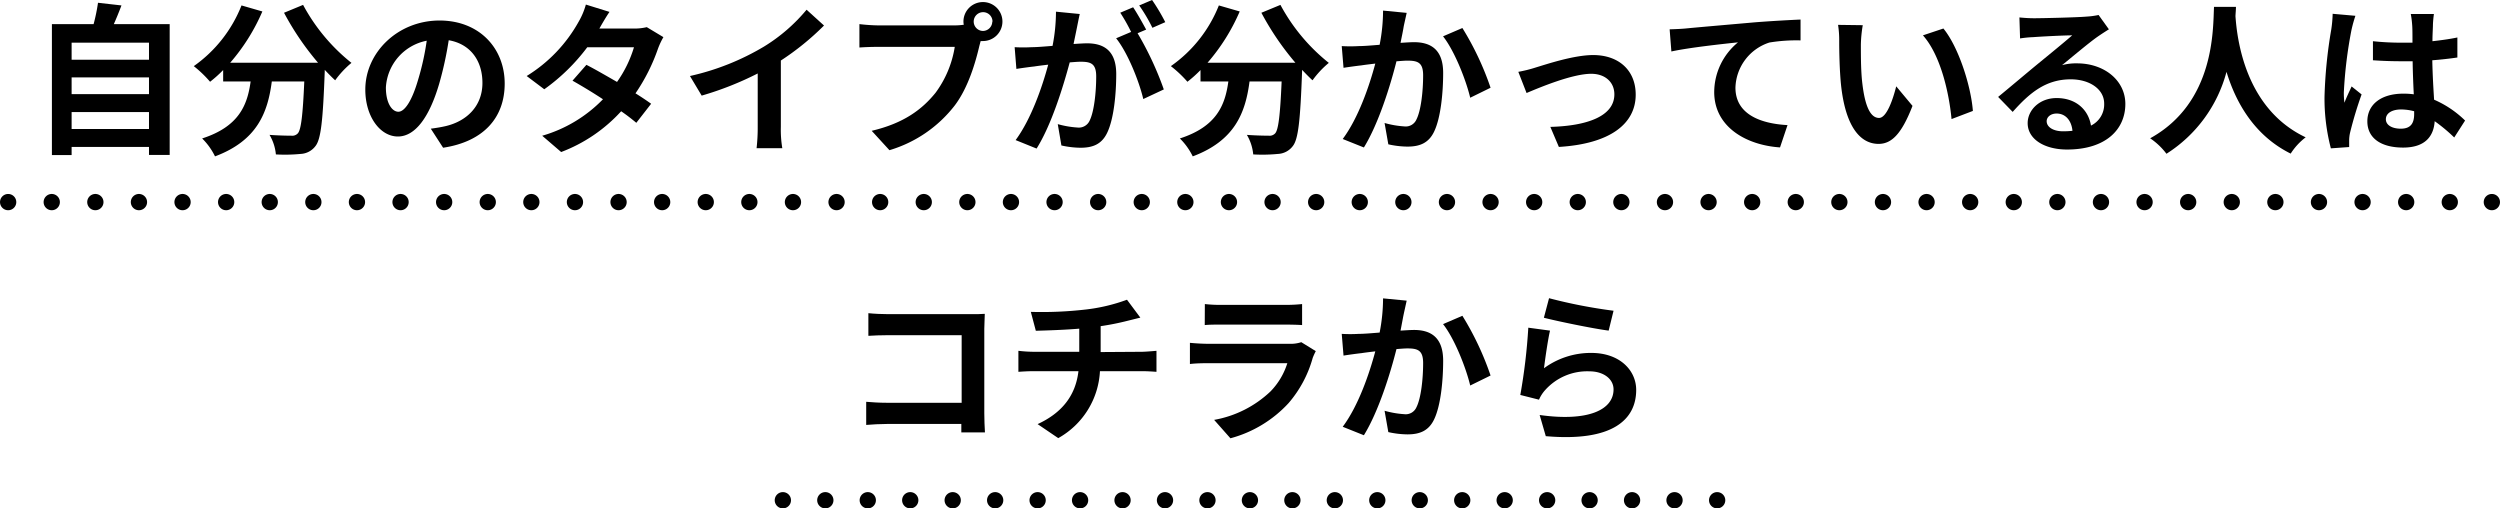
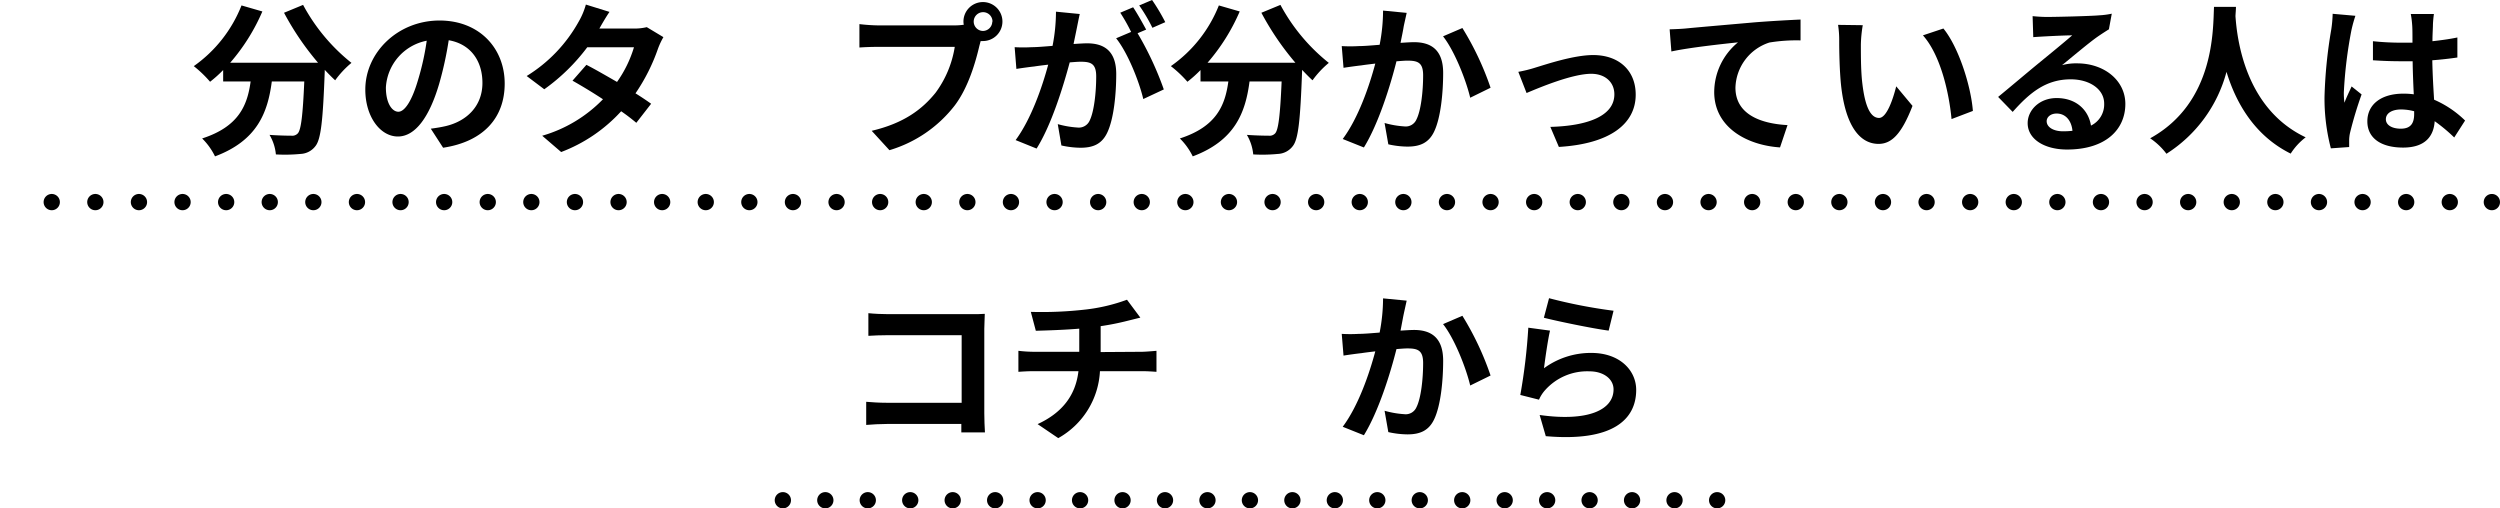
<svg xmlns="http://www.w3.org/2000/svg" viewBox="0 0 460.43 93.63">
  <defs>
    <style>.cls-1,.cls-2,.cls-3{fill:none;stroke:#000;stroke-linecap:round;stroke-linejoin:round;stroke-width:3px;}.cls-2{stroke-dasharray:0 8.03;}.cls-3{stroke-dasharray:0 7.82;}</style>
  </defs>
  <g id="レイヤー_2" data-name="レイヤー 2">
    <g id="text">
-       <path d="M31.25,4.44V28.53H27.44V27.06H13.19v1.5H9.56V4.44h7.68A34,34,0,0,0,18.05.51L22.37,1c-.45,1.2-.93,2.37-1.41,3.45ZM13.19,7.86V11H27.44V7.86Zm0,6.39v3.09H27.44V14.25Zm14.25,9.51V20.64H13.19v3.12Z" />
      <path d="M55.82.9a34.54,34.54,0,0,0,8.91,10.68,17.09,17.09,0,0,0-3,3.21c-.63-.57-1.26-1.23-1.92-1.92v.21c-.33,9.06-.69,12.6-1.74,13.86a3.62,3.62,0,0,1-2.73,1.41,30,30,0,0,1-4.53.09,8.62,8.62,0,0,0-1.17-3.6c1.65.12,3.21.15,4,.15a1.39,1.39,0,0,0,1.2-.42c.6-.63.93-3.3,1.2-9.57H50.06c-.75,5.76-2.7,10.89-10.46,13.8a12,12,0,0,0-2.37-3.3C44,23.31,45.56,19.38,46.16,15H41.1V12.9a22.68,22.68,0,0,1-2.41,2.16,21.38,21.38,0,0,0-3-2.88A24.79,24.79,0,0,0,44.48,1l3.84,1.11a36.21,36.21,0,0,1-5.93,9.45H58.58a51,51,0,0,1-6.27-9.21Z" />
      <path d="M79.34,23.7c1.14-.15,2-.3,2.76-.48,3.81-.9,6.75-3.63,6.75-7.95,0-4.11-2.22-7.17-6.21-7.86a64.56,64.56,0,0,1-1.77,8.07c-1.77,6-4.35,9.66-7.59,9.66s-6-3.63-6-8.64c0-6.84,6-12.72,13.67-12.72,7.35,0,12,5.13,12,11.61,0,6.24-3.84,10.68-11.34,11.82ZM77,14.7a47.69,47.69,0,0,0,1.59-7.2,9.3,9.3,0,0,0-7.52,8.61c0,3,1.19,4.47,2.3,4.47S75.83,18.72,77,14.7Z" />
      <path d="M122.18,6.84a14.11,14.11,0,0,0-1,2.13,34.53,34.53,0,0,1-4.14,8.22c1.11.69,2.13,1.38,2.88,1.92l-2.73,3.51a34.74,34.74,0,0,0-2.79-2.13A28.67,28.67,0,0,1,103.35,28l-3.49-3a25.37,25.37,0,0,0,11.19-6.72c-2-1.32-4.07-2.55-5.61-3.42L108,11.94c1.59.81,3.63,2,5.64,3.15a21.85,21.85,0,0,0,3.12-6.39h-8.6a35.73,35.73,0,0,1-7.92,7.74L97,14a27.29,27.29,0,0,0,9.57-10A13.27,13.27,0,0,0,107.9.84l4.35,1.35c-.72,1.05-1.5,2.43-1.86,3.06l0,0h6.15A9.53,9.53,0,0,0,119.12,5Z" />
-       <path d="M143.81,23.37a20.62,20.62,0,0,0,.27,3.93h-4.74a33.6,33.6,0,0,0,.21-3.93V13.53a58.65,58.65,0,0,1-10.32,4.08L127.07,14a46.09,46.09,0,0,0,13.65-5.43,31.66,31.66,0,0,0,7.83-6.78l3.21,2.91a49,49,0,0,1-7.95,6.45Z" />
      <path d="M175.79,4.68a13.28,13.28,0,0,0,1.71-.12,3.32,3.32,0,0,1-.06-.57A3.59,3.59,0,1,1,181,7.56a1.71,1.71,0,0,1-.39,0l-.24.9c-.69,2.94-2,7.59-4.5,10.92a23.74,23.74,0,0,1-12.06,8.28l-3.27-3.57c6-1.41,9.33-4,11.76-7a19.26,19.26,0,0,0,3.54-8.46h-14c-1.38,0-2.79.06-3.56.12V4.44a33,33,0,0,0,3.56.24Zm7-.69A1.73,1.73,0,1,0,181,5.7,1.74,1.74,0,0,0,182.75,4Z" />
      <path d="M198.86,2.58c-.18.78-.36,1.71-.51,2.46-.18.9-.41,2-.63,3.06,1-.06,1.89-.12,2.49-.12,3.15,0,5.37,1.41,5.37,5.67,0,3.51-.42,8.25-1.68,10.83-1,2.07-2.61,2.73-4.89,2.73a16.65,16.65,0,0,1-3.53-.42l-.67-3.93a17.34,17.34,0,0,0,3.66.63,2.18,2.18,0,0,0,2.22-1.29c.81-1.65,1.2-5.19,1.2-8.13,0-2.37-1-2.7-2.88-2.7-.48,0-1.2.06-2,.12C195.8,16,193.65,23,190.91,27.36l-3.86-1.56c2.88-3.9,4.91-9.84,6-13.89-1.06.12-2,.24-2.55.33-.85.09-2.37.3-3.31.45l-.32-4a27.41,27.41,0,0,0,3.14,0c.93,0,2.34-.12,3.84-.24a32.89,32.89,0,0,0,.63-6.3Zm10.65,3.54a59,59,0,0,1,4.83,10.35l-3.78,1.77c-.78-3.3-2.88-8.55-5-11.19l2.76-1.17a33.17,33.17,0,0,0-2-3.54l2.37-1c.75,1.11,1.8,3,2.4,4.11Zm2.73-1A29.93,29.93,0,0,0,209.81,1l2.37-1a35.5,35.5,0,0,1,2.43,4.08Z" />
      <path d="M235.82.9a34.54,34.54,0,0,0,8.91,10.68,17.09,17.09,0,0,0-3,3.21c-.63-.57-1.26-1.23-1.92-1.92v.21c-.33,9.06-.69,12.6-1.74,13.86a3.62,3.62,0,0,1-2.73,1.41,30,30,0,0,1-4.53.09,8.62,8.62,0,0,0-1.17-3.6c1.65.12,3.21.15,4,.15a1.39,1.39,0,0,0,1.2-.42c.6-.63.93-3.3,1.2-9.57h-5.91c-.75,5.76-2.7,10.89-10.46,13.8a12,12,0,0,0-2.37-3.3c6.77-2.19,8.33-6.12,8.93-10.5H221.1V12.9a22.68,22.68,0,0,1-2.41,2.16,21.38,21.38,0,0,0-3.05-2.88A24.79,24.79,0,0,0,224.48,1l3.84,1.11a36.21,36.21,0,0,1-5.93,9.45h16.19a51,51,0,0,1-6.27-9.21Z" />
      <path d="M259.07,2.37c-.17.78-.38,1.71-.54,2.46-.14.9-.38,2-.59,3.06,1-.06,1.88-.12,2.48-.12,3.15,0,5.37,1.41,5.37,5.67,0,3.51-.42,8.25-1.68,10.83-1,2.07-2.63,2.73-4.88,2.73a16.51,16.51,0,0,1-3.54-.42L255,22.65a17.1,17.1,0,0,0,3.63.63A2.15,2.15,0,0,0,260.87,22c.84-1.65,1.23-5.19,1.23-8.13,0-2.37-1-2.7-2.91-2.7-.48,0-1.2.06-2,.12-1.13,4.5-3.3,11.49-6,15.87l-3.9-1.56c2.91-3.9,4.92-9.84,6-13.89-1,.12-2,.24-2.55.33-.84.09-2.37.3-3.3.45l-.33-4a27.41,27.41,0,0,0,3.14,0c.94,0,2.34-.12,3.84-.24a32.89,32.89,0,0,0,.63-6.3Zm10.26,2.79a53.55,53.55,0,0,1,5.19,11L270.77,18c-.78-3.3-2.91-8.67-5-11.31Z" />
      <path d="M282.77,12.45c2-.6,7.05-2.31,10.65-2.31,4.68,0,7.83,2.79,7.83,7.29,0,5.37-4.71,9.06-14.15,9.63l-1.57-3.69c6.75-.18,11.79-1.95,11.79-6,0-2.22-1.68-3.78-4.26-3.78-3.45,0-9.36,2.46-11.91,3.54l-1.52-3.9A24.81,24.81,0,0,0,282.77,12.45Z" />
      <path d="M310.4,5.25c2.46-.24,7.38-.66,12.81-1.14,3.06-.24,6.33-.42,8.4-.51l0,3.84a30.68,30.68,0,0,0-5.73.39,9,9,0,0,0-6.26,8.31c0,4.89,4.58,6.63,9.59,6.9l-1.38,4.11c-6.24-.42-12.12-3.78-12.12-10.2a11.91,11.91,0,0,1,4.38-9.15c-2.55.27-8.81.93-12.27,1.68L307.5,5.4C308.67,5.37,309.81,5.31,310.4,5.25Z" />
      <path d="M342.72,8.22c0,1.92,0,4.17.18,6.3.41,4.29,1.32,7.2,3.17,7.2,1.41,0,2.58-3.48,3.16-5.82l3,3.6c-2,5.16-3.84,7-6.25,7-3.24,0-6.08-2.94-6.92-10.92-.27-2.73-.33-6.18-.33-8a18.25,18.25,0,0,0-.21-3l4.55.06A23.44,23.44,0,0,0,342.72,8.22Zm20.63,12.21-3.93,1.5c-.45-4.77-2-11.76-5.27-15.42l3.77-1.26C360.74,8.7,363,15.87,363.35,20.43Z" />
-       <path d="M388.4,5.4q-1.08.67-2.07,1.35c-1.59,1.11-4.71,3.75-6.56,5.25a9.88,9.88,0,0,1,2.78-.33c5,0,8.88,3.15,8.88,7.47,0,4.68-3.57,8.4-10.74,8.4-4.13,0-7.25-1.89-7.25-4.86,0-2.4,2.18-4.62,5.33-4.62,3.67,0,5.88,2.25,6.33,5.07a4.33,4.33,0,0,0,2.43-4.05c0-2.67-2.7-4.47-6.15-4.47-4.56,0-7.53,2.43-10.7,6L368,17.85c2.09-1.71,5.67-4.74,7.43-6.18s4.74-3.87,6.21-5.16c-1.52,0-5.6.21-7.17.33a20,20,0,0,0-2.43.24l-.12-3.87c.84.09,1.87.15,2.7.15,1.56,0,7.92-.15,9.6-.3a14.33,14.33,0,0,0,2.28-.3Zm-6.71,18.69c-.19-1.92-1.29-3.18-2.92-3.18-1.11,0-1.83.66-1.83,1.41,0,1.11,1.26,1.86,3,1.86A15.85,15.85,0,0,0,381.69,24.09Z" />
+       <path d="M388.4,5.4q-1.08.67-2.07,1.35c-1.59,1.11-4.71,3.75-6.56,5.25a9.88,9.88,0,0,1,2.78-.33c5,0,8.88,3.15,8.88,7.47,0,4.68-3.57,8.4-10.74,8.4-4.13,0-7.25-1.89-7.25-4.86,0-2.4,2.18-4.62,5.33-4.62,3.67,0,5.88,2.25,6.33,5.07a4.33,4.33,0,0,0,2.43-4.05c0-2.67-2.7-4.47-6.15-4.47-4.56,0-7.53,2.43-10.7,6L368,17.85c2.09-1.71,5.67-4.74,7.43-6.18s4.74-3.87,6.21-5.16c-1.52,0-5.6.21-7.17.33l-.12-3.87c.84.09,1.87.15,2.7.15,1.56,0,7.92-.15,9.6-.3a14.33,14.33,0,0,0,2.28-.3Zm-6.71,18.69c-.19-1.92-1.29-3.18-2.92-3.18-1.11,0-1.83.66-1.83,1.41,0,1.11,1.26,1.86,3,1.86A15.85,15.85,0,0,0,381.69,24.09Z" />
      <path d="M411.8,1.26c0,.48-.06,1.08-.09,1.71C412,7.11,413.45,20,424.64,25.29a11.73,11.73,0,0,0-2.76,3c-6.78-3.36-10.14-9.54-11.82-15.06A25.64,25.64,0,0,1,399,28.32a12.5,12.5,0,0,0-3-2.85c12-6.63,11.55-20.25,11.76-24.21Z" />
      <path d="M433.8,2.91a25.09,25.09,0,0,0-.73,2.64A80.06,80.06,0,0,0,431.67,17a13.74,13.74,0,0,0,.11,1.92c.4-1.05.87-2,1.32-3l1.84,1.47a70.87,70.87,0,0,0-2.13,7.08,6.5,6.5,0,0,0-.16,1.38c0,.3,0,.81,0,1.23l-3.37.24a36.26,36.26,0,0,1-1.17-9.48,86.33,86.33,0,0,1,1.24-12.39,22.32,22.32,0,0,0,.26-2.91ZM452,25.32a30.3,30.3,0,0,0-3.6-3c-.18,2.82-1.8,4.86-5.82,4.86S436,25.47,436,22.35s2.55-5.1,6.6-5.1a13.35,13.35,0,0,1,1.95.12c-.09-1.83-.18-4-.21-6.09-.72,0-1.44,0-2.13,0-1.74,0-3.42-.06-5.18-.18V7.59a49.21,49.21,0,0,0,5.18.27c.69,0,1.41,0,2.1,0,0-1.47,0-2.67-.06-3.3A16.81,16.81,0,0,0,444,2.58h4.26a19,19,0,0,0-.18,1.92c0,.66-.09,1.77-.09,3.09,1.62-.18,3.18-.39,4.59-.69v3.69c-1.44.21-3,.39-4.62.51.06,2.88.21,5.25.33,7.26A18.86,18.86,0,0,1,454,22.2Zm-7.38-4.83a9.26,9.26,0,0,0-2.4-.33c-1.68,0-2.81.69-2.81,1.8s1.19,1.74,2.75,1.74c1.83,0,2.46-1,2.46-2.7Z" />
      <path d="M177.05,79.64c0-.48,0-1,0-1.56H163.4c-1.17,0-2.88.09-3.87.18V74c1.05.09,2.41.18,3.75.18h13.83V61.73H163.65c-1.26,0-2.88.06-3.72.12V57.68c1.1.12,2.67.18,3.72.18h15.08c.87,0,2.13,0,2.64-.06,0,.69-.09,1.89-.09,2.76V76.1c0,1.05.06,2.64.12,3.54Z" />
      <path d="M210.26,64.79c.63,0,2.07-.12,2.73-.18v3.87c-.81-.06-1.83-.12-2.64-.12h-7.77a15,15,0,0,1-7.68,12.33l-3.8-2.58c4.55-2.1,7-5.31,7.52-9.75h-8.25c-.93,0-2,.06-2.81.12V64.61a25.92,25.92,0,0,0,2.75.18h8.46V60.53c-2.87.24-6,.33-8,.39l-.92-3.48A70.72,70.72,0,0,0,200,57a32.52,32.52,0,0,0,7.56-1.8l2.46,3.3c-1,.24-1.8.45-2.31.57a48.43,48.43,0,0,1-5,1v4.77Z" />
-       <path d="M242.33,64.67a11.11,11.11,0,0,0-.57,1.26,21.56,21.56,0,0,1-4.44,8.31,22.46,22.46,0,0,1-10.71,6.48l-3-3.39A20.18,20.18,0,0,0,234,72.08a13,13,0,0,0,3.09-5.19H222.62c-.72,0-2.22,0-3.47.15v-3.9c1.25.12,2.54.18,3.47.18h14.85a6.33,6.33,0,0,0,2.19-.3ZM221.9,56a25.29,25.29,0,0,0,3.12.15h11.55a28.28,28.28,0,0,0,3.24-.15v3.87c-.81-.06-2.22-.09-3.3-.09H225c-1,0-2.25,0-3.12.09Z" />
      <path d="M259.07,55.37c-.17.78-.38,1.71-.54,2.46s-.38,2-.59,3.06c1-.06,1.88-.12,2.48-.12,3.15,0,5.37,1.41,5.37,5.67,0,3.51-.42,8.25-1.68,10.83-1,2.07-2.63,2.73-4.88,2.73a16.51,16.51,0,0,1-3.54-.42L255,75.65a17.1,17.1,0,0,0,3.63.63A2.15,2.15,0,0,0,260.87,75c.84-1.65,1.23-5.19,1.23-8.13,0-2.37-1-2.7-2.91-2.7-.48,0-1.2.06-2,.12-1.13,4.5-3.3,11.49-6,15.87l-3.9-1.56c2.91-3.9,4.92-9.84,6-13.89-1,.12-2,.24-2.55.33-.84.09-2.37.3-3.3.45l-.33-4a27.41,27.41,0,0,0,3.14,0c.94,0,2.34-.12,3.84-.24a32.89,32.89,0,0,0,.63-6.3Zm10.26,2.79a53.55,53.55,0,0,1,5.19,11L270.77,71c-.78-3.3-2.91-8.67-5-11.31Z" />
      <path d="M284.36,67.82A14.57,14.57,0,0,1,293.09,65c5.22,0,8.25,3.21,8.25,6.81,0,5.43-4.29,9.6-16.65,8.52l-1.13-3.9c8.9,1.26,13.61-.93,13.61-4.71,0-1.92-1.83-3.33-4.44-3.33a10.38,10.38,0,0,0-8.18,3.48,6.44,6.44,0,0,0-1.11,1.74L280,72.74a106,106,0,0,0,1.47-12.39l4,.54C285.08,62.54,284.57,66.11,284.36,67.82Zm.93-12.9a94.05,94.05,0,0,0,11.88,2.31l-.9,3.66c-3-.39-9.62-1.77-11.93-2.37Z" />
-       <line class="cls-1" x1="1.5" y1="37.22" x2="1.5" y2="37.22" />
      <line class="cls-2" x1="9.53" y1="37.22" x2="454.92" y2="37.22" />
      <line class="cls-1" x1="458.93" y1="37.22" x2="458.93" y2="37.22" />
      <line class="cls-1" x1="144.18" y1="92.13" x2="144.18" y2="92.13" />
      <line class="cls-3" x1="152" y1="92.13" x2="312.34" y2="92.13" />
      <line class="cls-1" x1="316.25" y1="92.13" x2="316.25" y2="92.13" />
    </g>
  </g>
</svg>